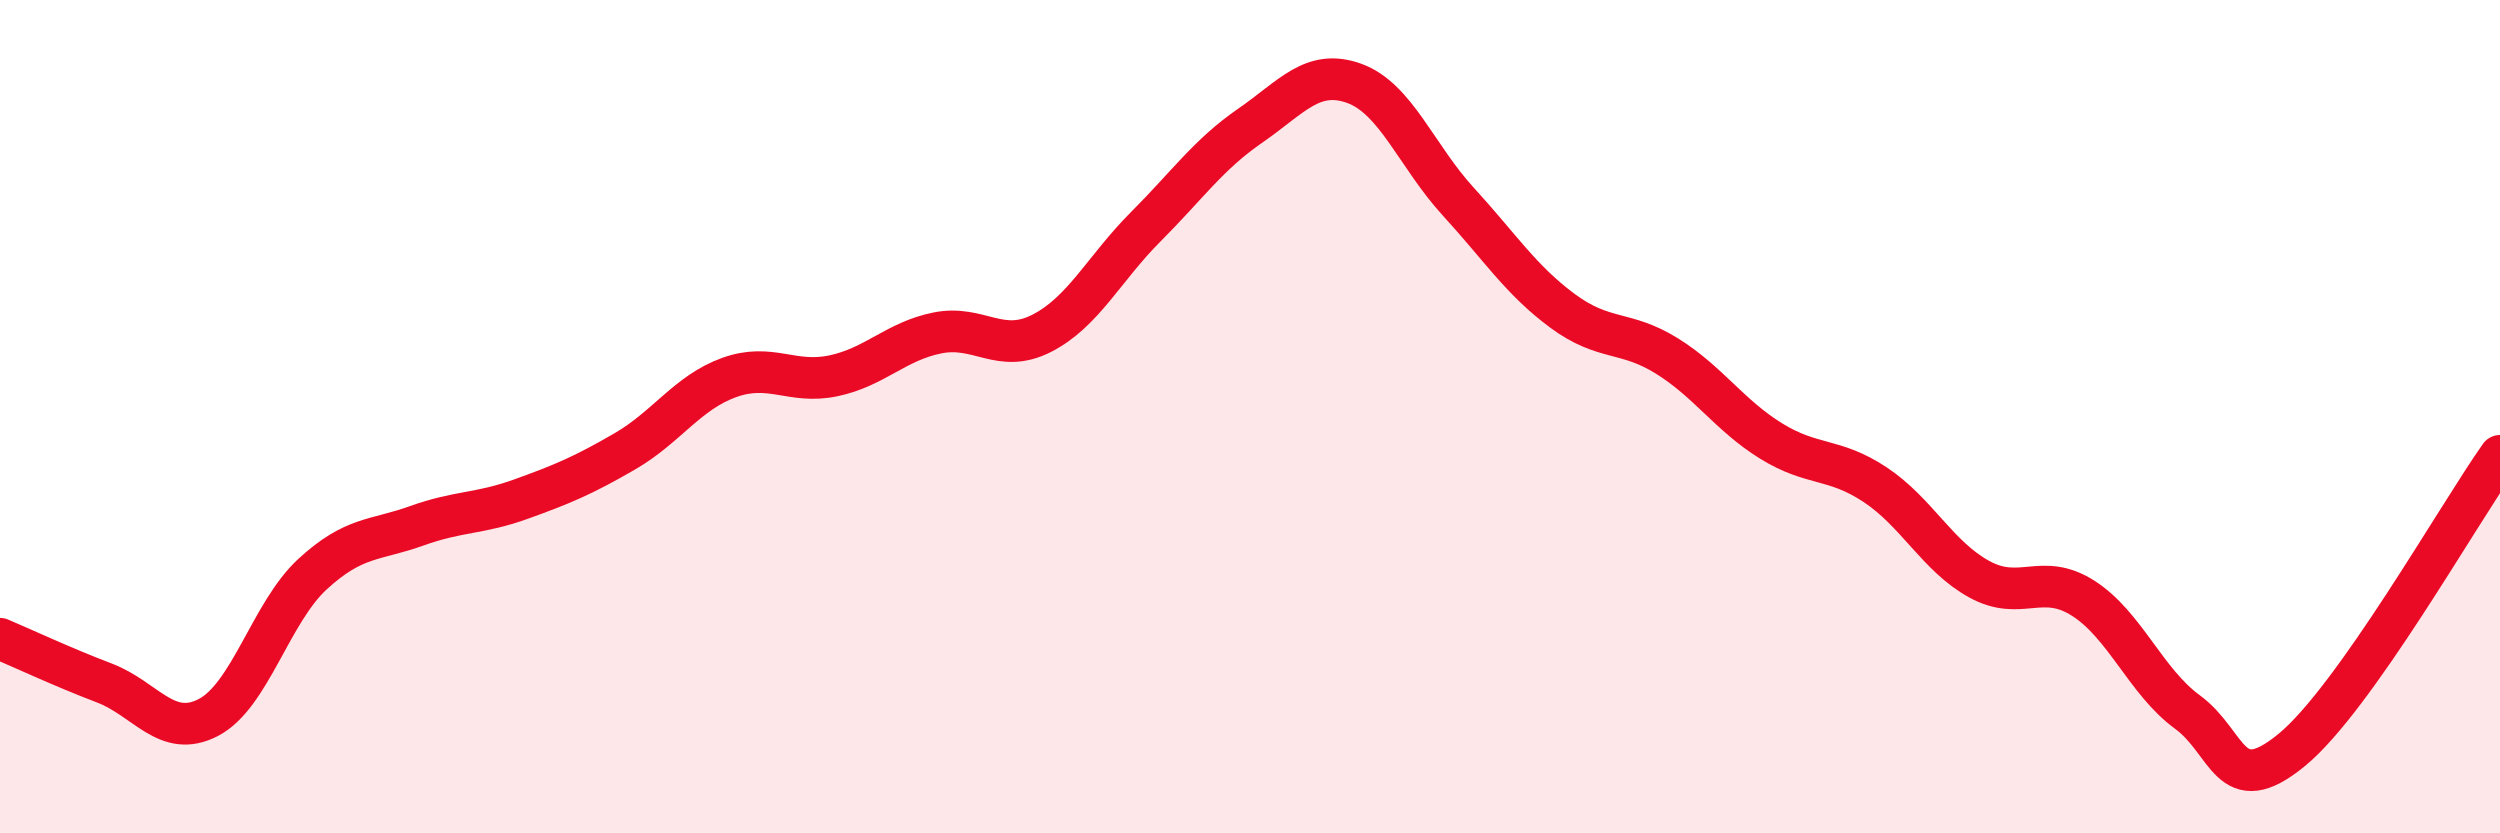
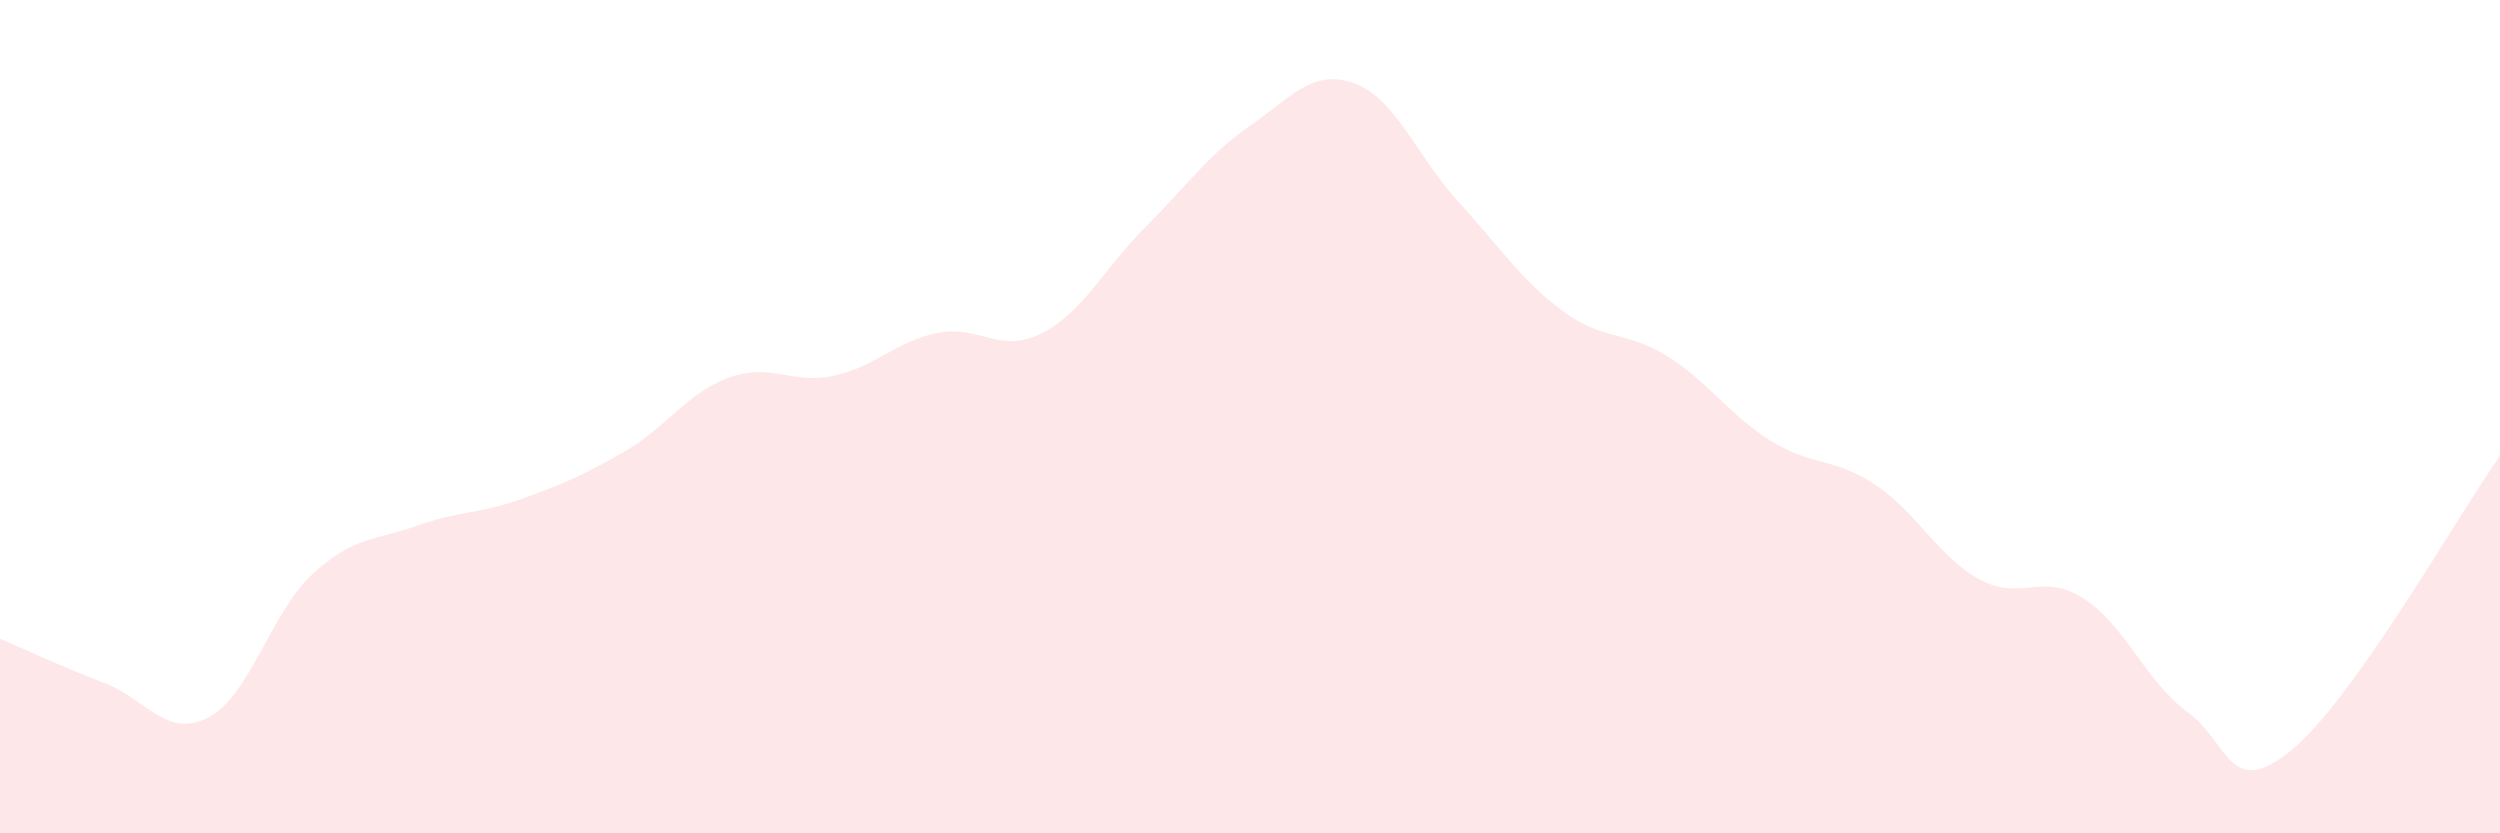
<svg xmlns="http://www.w3.org/2000/svg" width="60" height="20" viewBox="0 0 60 20">
  <path d="M 0,15.33 C 0.5,15.54 1.5,16.01 2.5,16.39 C 3.5,16.77 4,17.74 5,17.22 C 6,16.7 6.5,14.7 7.5,13.78 C 8.5,12.86 9,12.98 10,12.62 C 11,12.26 11.5,12.34 12.5,11.98 C 13.5,11.62 14,11.41 15,10.83 C 16,10.25 16.5,9.42 17.5,9.06 C 18.5,8.7 19,9.23 20,9.02 C 21,8.81 21.5,8.19 22.5,7.99 C 23.5,7.79 24,8.51 25,8 C 26,7.49 26.5,6.44 27.5,5.44 C 28.5,4.44 29,3.71 30,3.02 C 31,2.33 31.5,1.64 32.5,2 C 33.5,2.36 34,3.75 35,4.84 C 36,5.93 36.5,6.72 37.5,7.46 C 38.5,8.2 39,7.92 40,8.54 C 41,9.16 41.5,9.96 42.5,10.58 C 43.5,11.2 44,10.97 45,11.63 C 46,12.29 46.5,13.35 47.5,13.9 C 48.5,14.45 49,13.72 50,14.36 C 51,15 51.5,16.36 52.5,17.09 C 53.5,17.82 53.5,19.23 55,18 C 56.5,16.77 59,12.35 60,10.94L60 20L0 20Z" fill="#EB0A25" opacity="0.1" stroke-linecap="round" stroke-linejoin="round" />
-   <path d="M 0,15.33 C 0.5,15.54 1.5,16.01 2.5,16.39 C 3.5,16.77 4,17.74 5,17.22 C 6,16.7 6.5,14.7 7.5,13.78 C 8.5,12.86 9,12.98 10,12.62 C 11,12.26 11.5,12.34 12.5,11.98 C 13.5,11.62 14,11.41 15,10.83 C 16,10.25 16.5,9.42 17.5,9.06 C 18.5,8.7 19,9.23 20,9.02 C 21,8.81 21.5,8.19 22.5,7.99 C 23.5,7.79 24,8.51 25,8 C 26,7.49 26.5,6.44 27.5,5.44 C 28.5,4.44 29,3.71 30,3.02 C 31,2.33 31.5,1.64 32.5,2 C 33.5,2.36 34,3.75 35,4.84 C 36,5.93 36.5,6.72 37.5,7.46 C 38.5,8.2 39,7.92 40,8.54 C 41,9.16 41.5,9.96 42.5,10.58 C 43.5,11.2 44,10.97 45,11.63 C 46,12.29 46.5,13.35 47.5,13.9 C 48.5,14.45 49,13.72 50,14.36 C 51,15 51.5,16.36 52.5,17.09 C 53.5,17.82 53.5,19.23 55,18 C 56.5,16.77 59,12.35 60,10.94" stroke="#EB0A25" stroke-width="1" fill="none" stroke-linecap="round" stroke-linejoin="round" />
</svg>